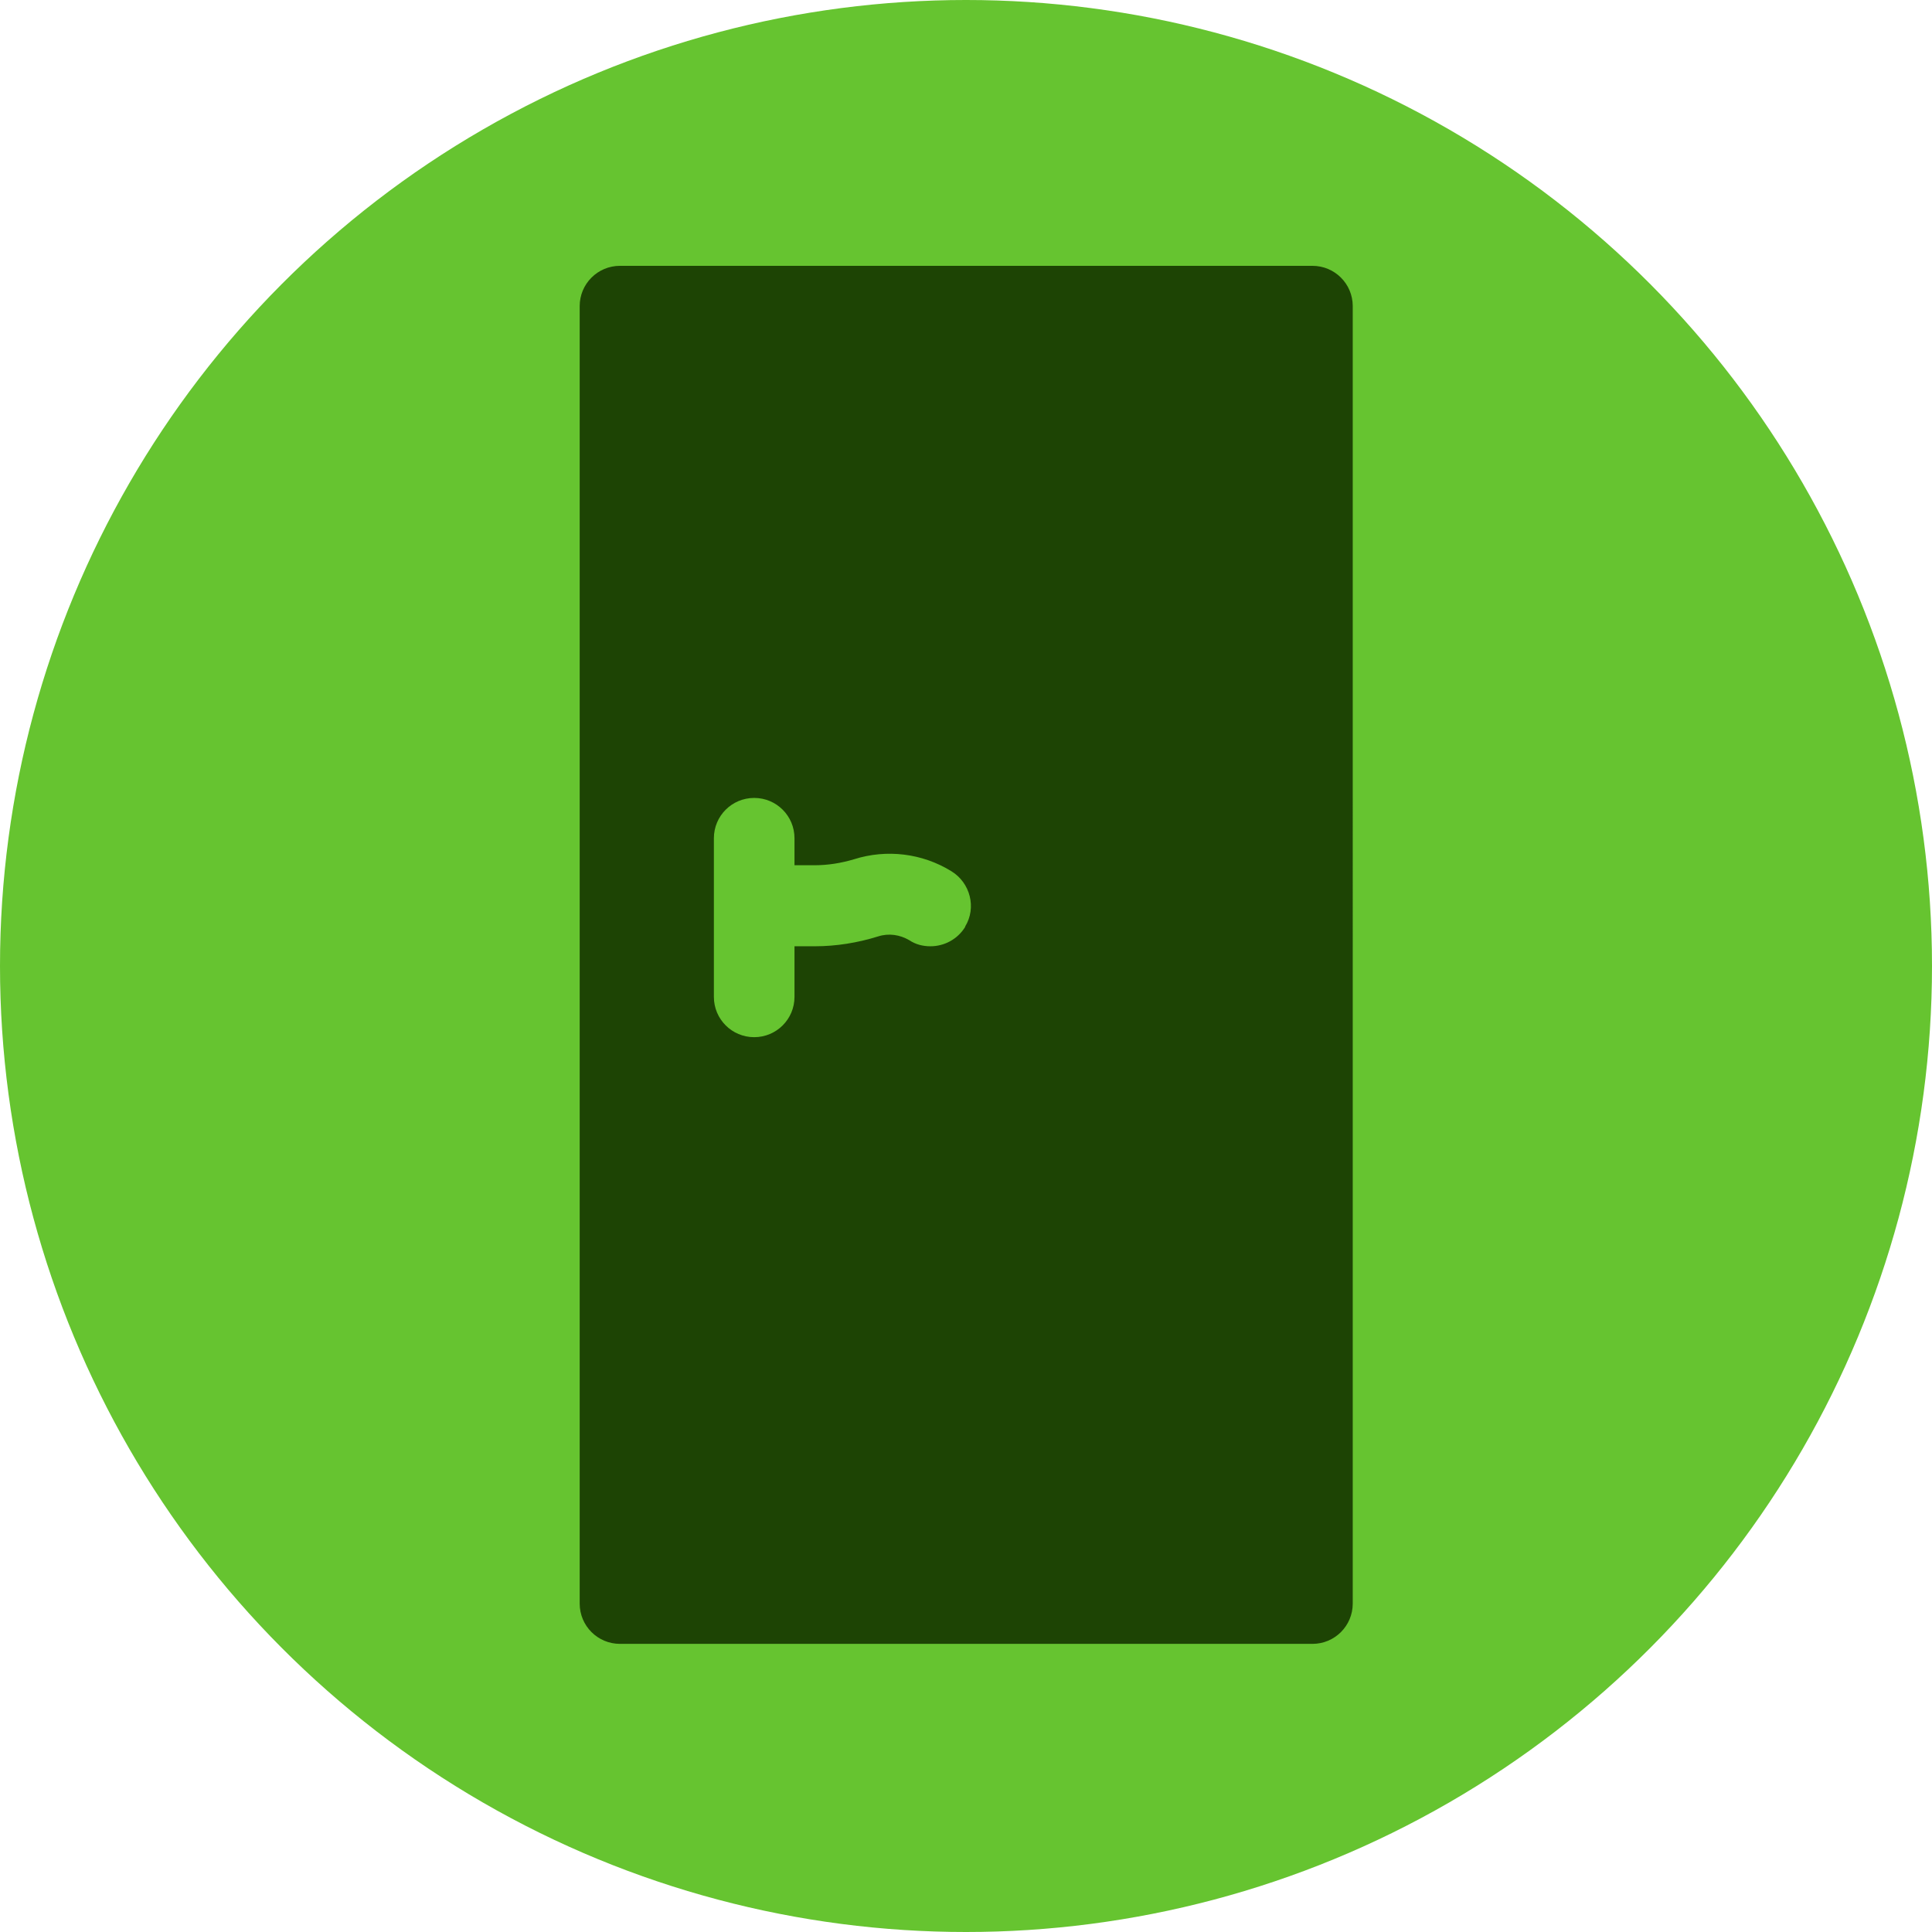
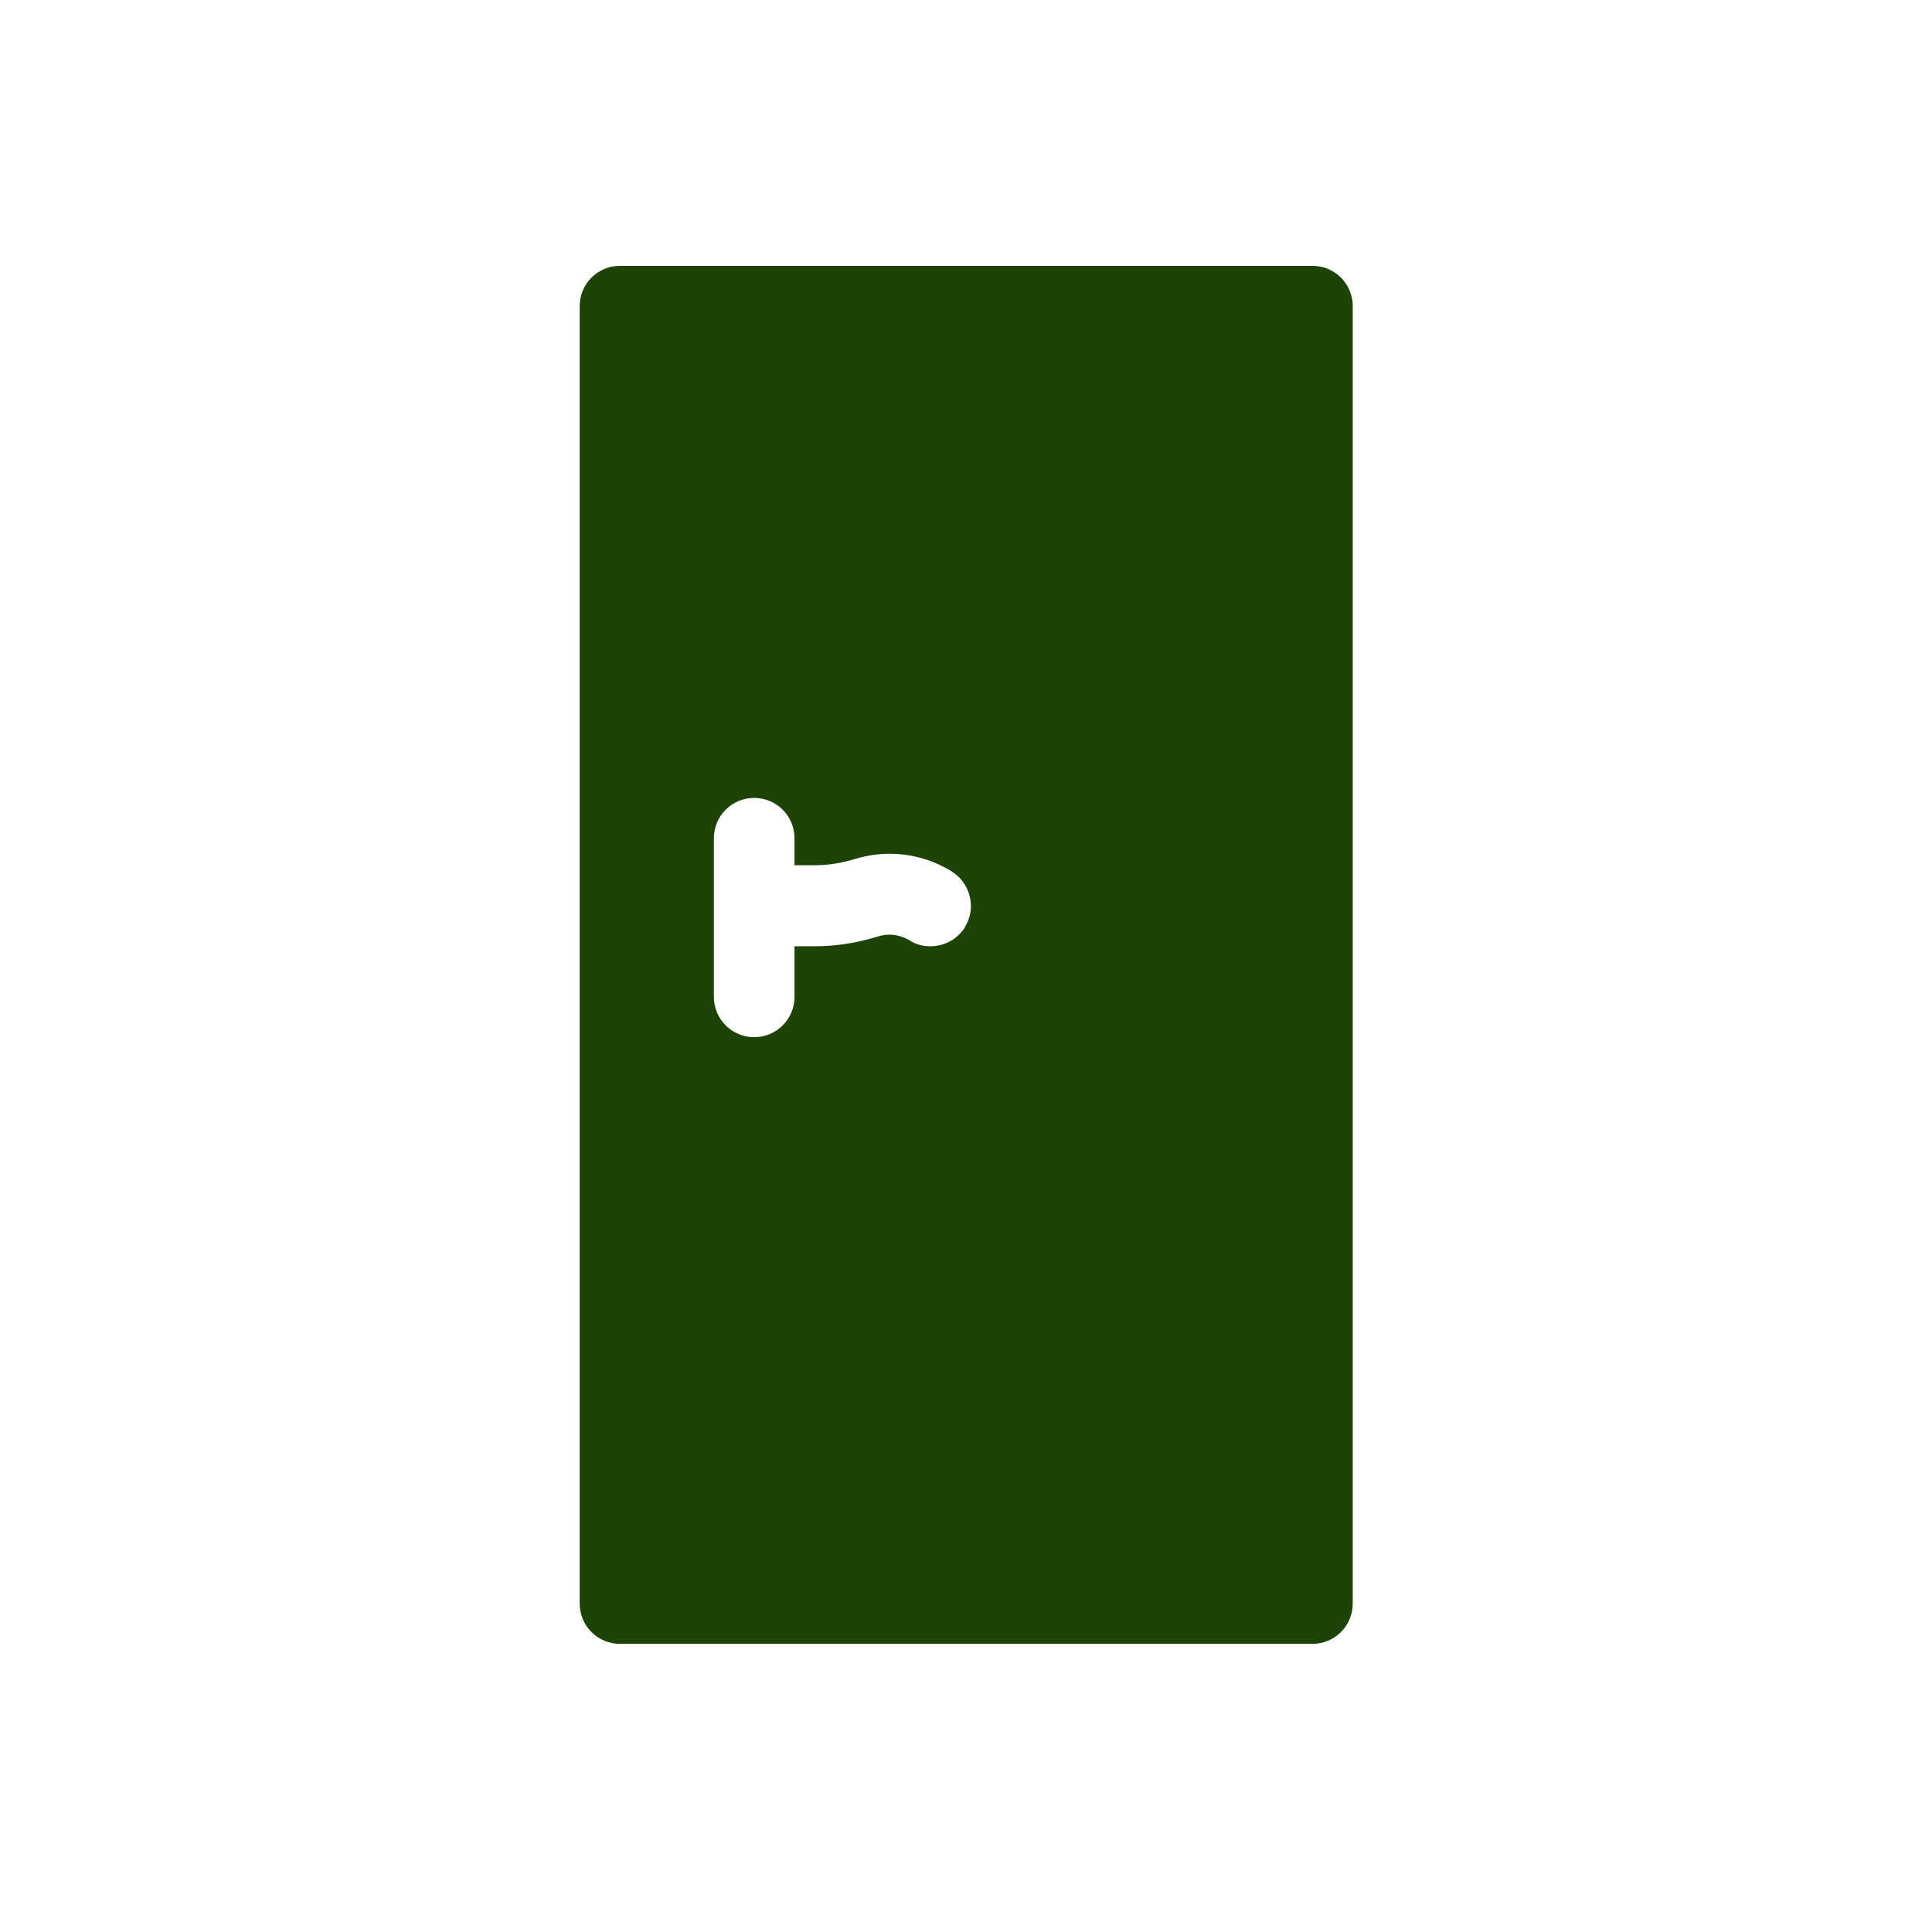
<svg xmlns="http://www.w3.org/2000/svg" id="Vrstva_2" viewBox="0 0 45.06 45.06">
  <defs>
    <style>.cls-1{fill:#1d4404;}.cls-2{fill:#66c430;}</style>
  </defs>
  <g id="Vrstva_1-2">
-     <circle class="cls-2" cx="22.53" cy="22.53" r="22.53" />
    <path class="cls-1" d="M30.6,6.2H14.46c-.52,0-.94.42-.94.94v30.26c0,.52.42.94.94.94h16.15c.52,0,.94-.42.94-.94V7.14c0-.52-.42-.94-.94-.94ZM22.51,21.62c-.18.29-.49.45-.81.45-.17,0-.34-.04-.49-.14-.22-.13-.48-.17-.73-.09-.48.15-.98.23-1.48.23h-.47v1.18c0,.52-.42.94-.94.94s-.94-.42-.94-.94v-3.7c0-.52.42-.94.94-.94s.94.42.94.94v.63h.47c.31,0,.62-.05.92-.14.76-.24,1.59-.14,2.27.28.44.27.59.85.32,1.29Z" />
  </g>
</svg>